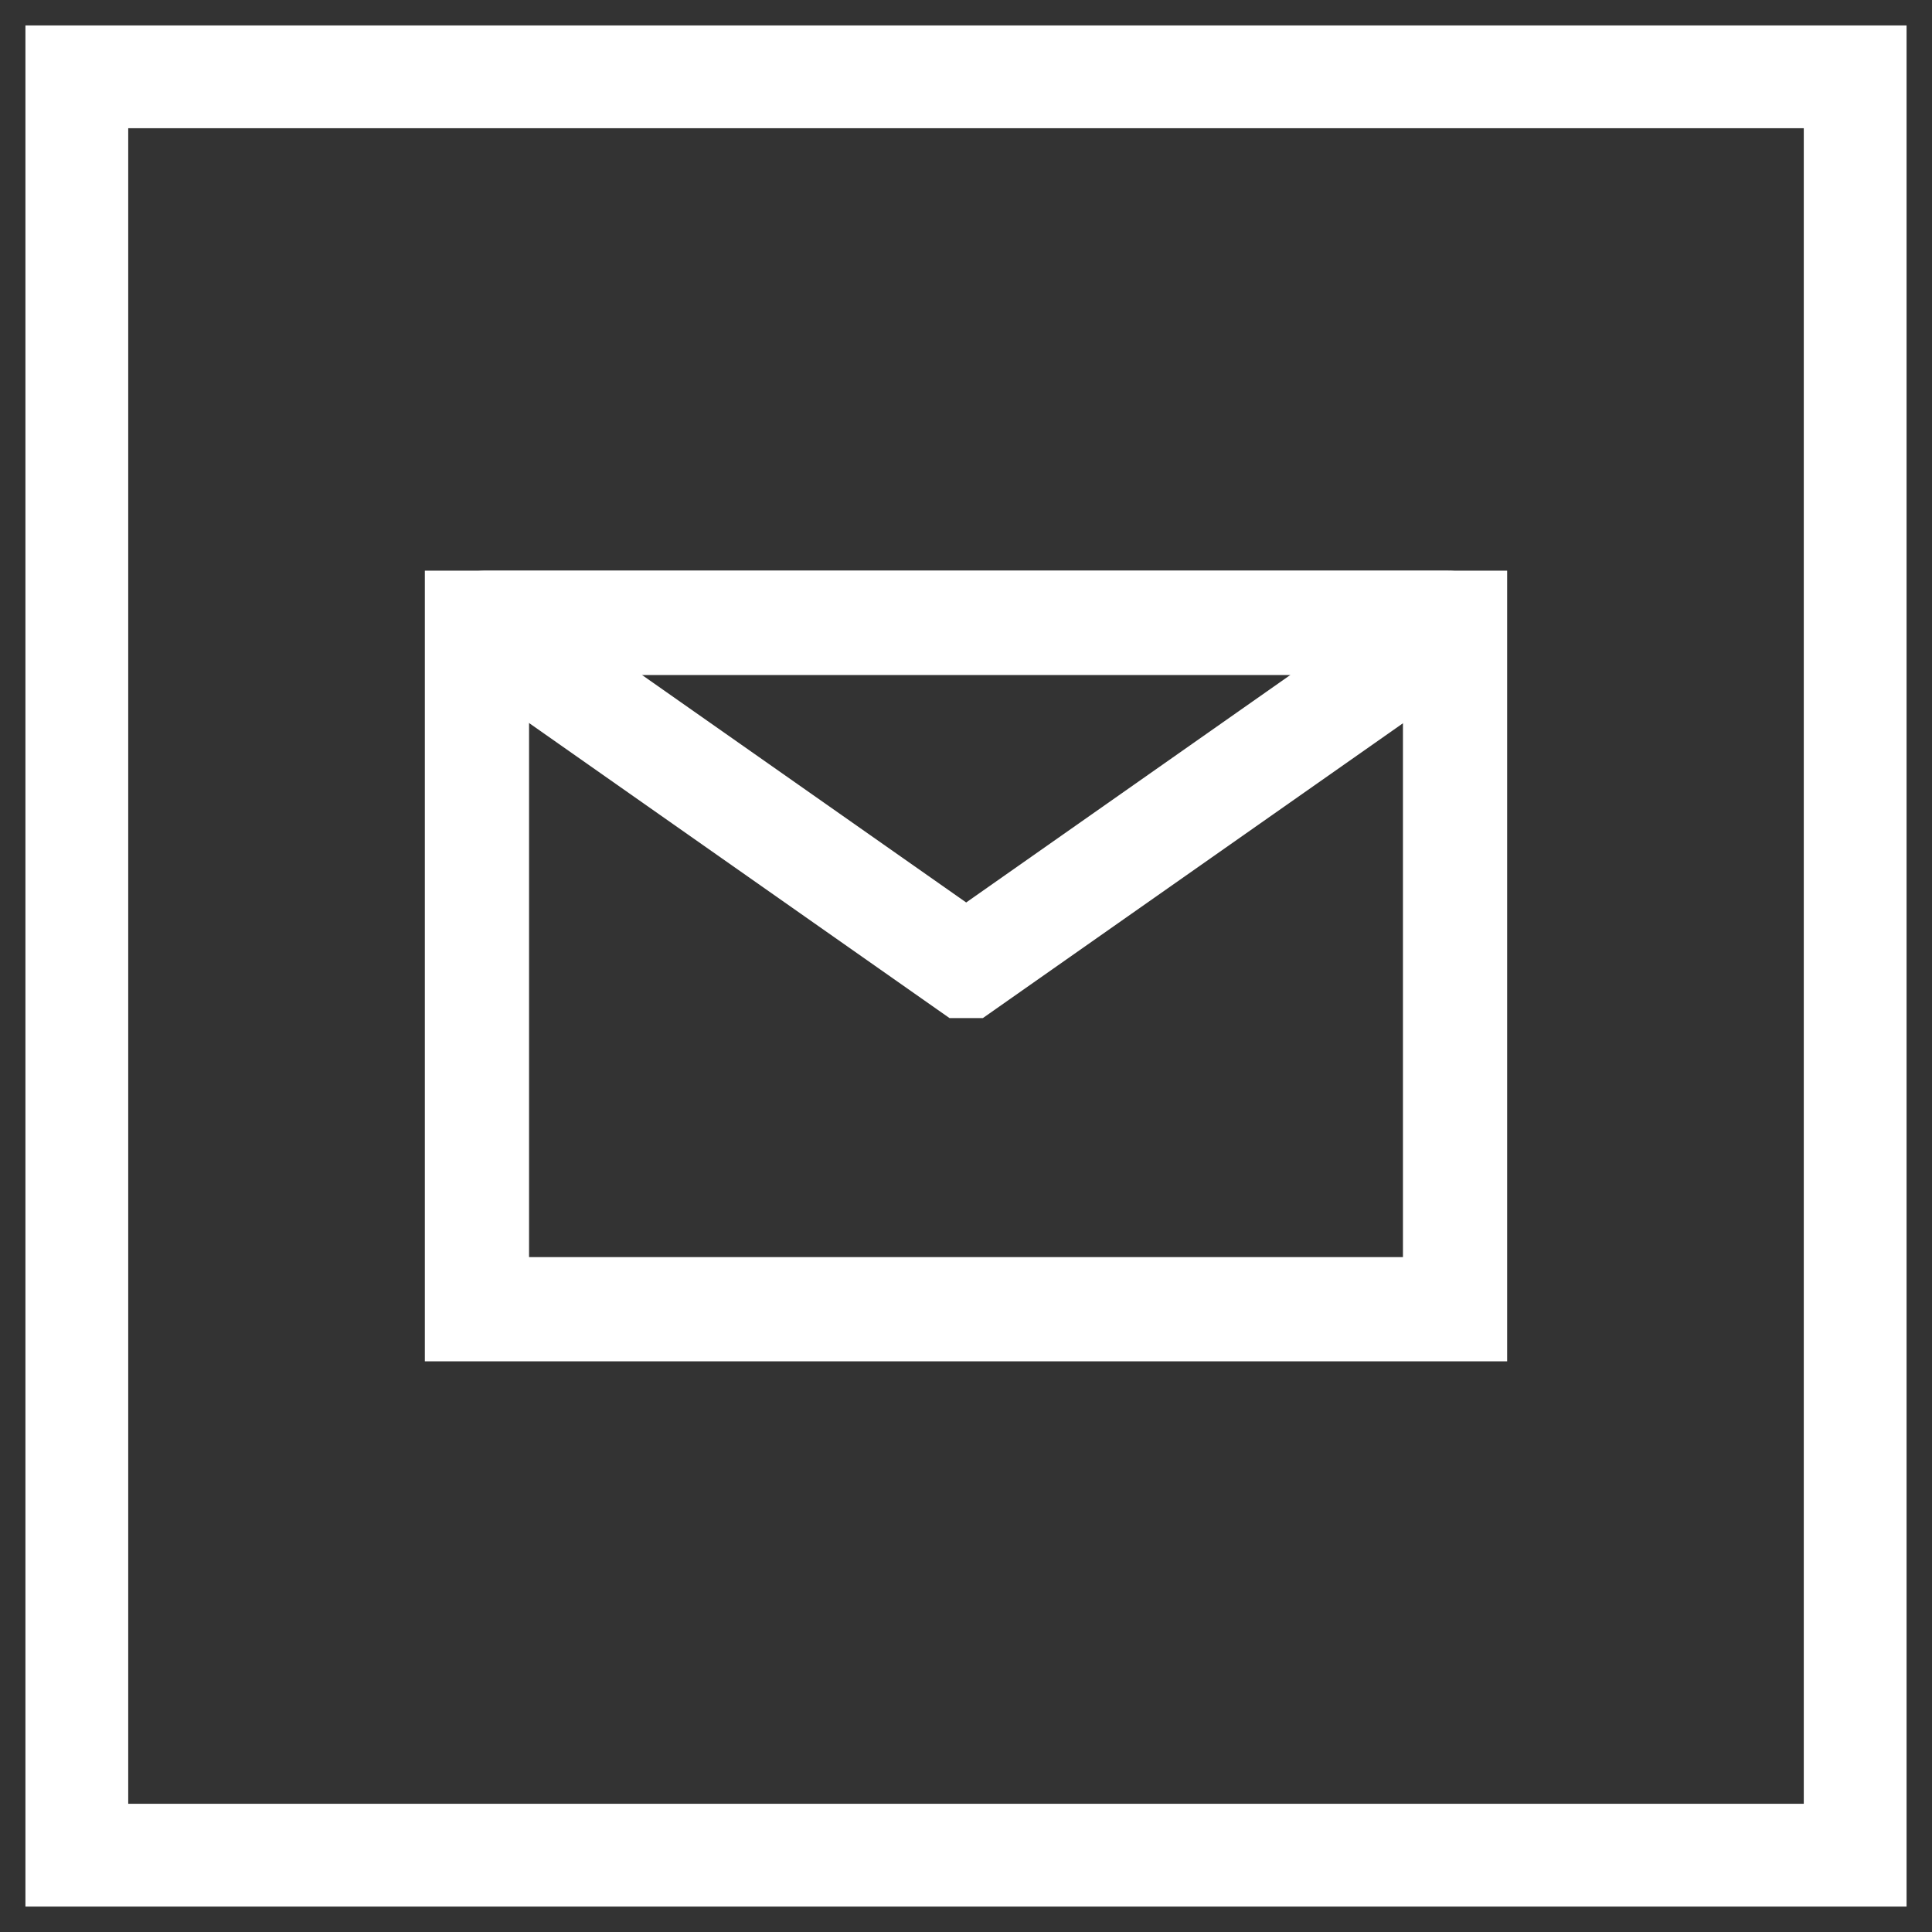
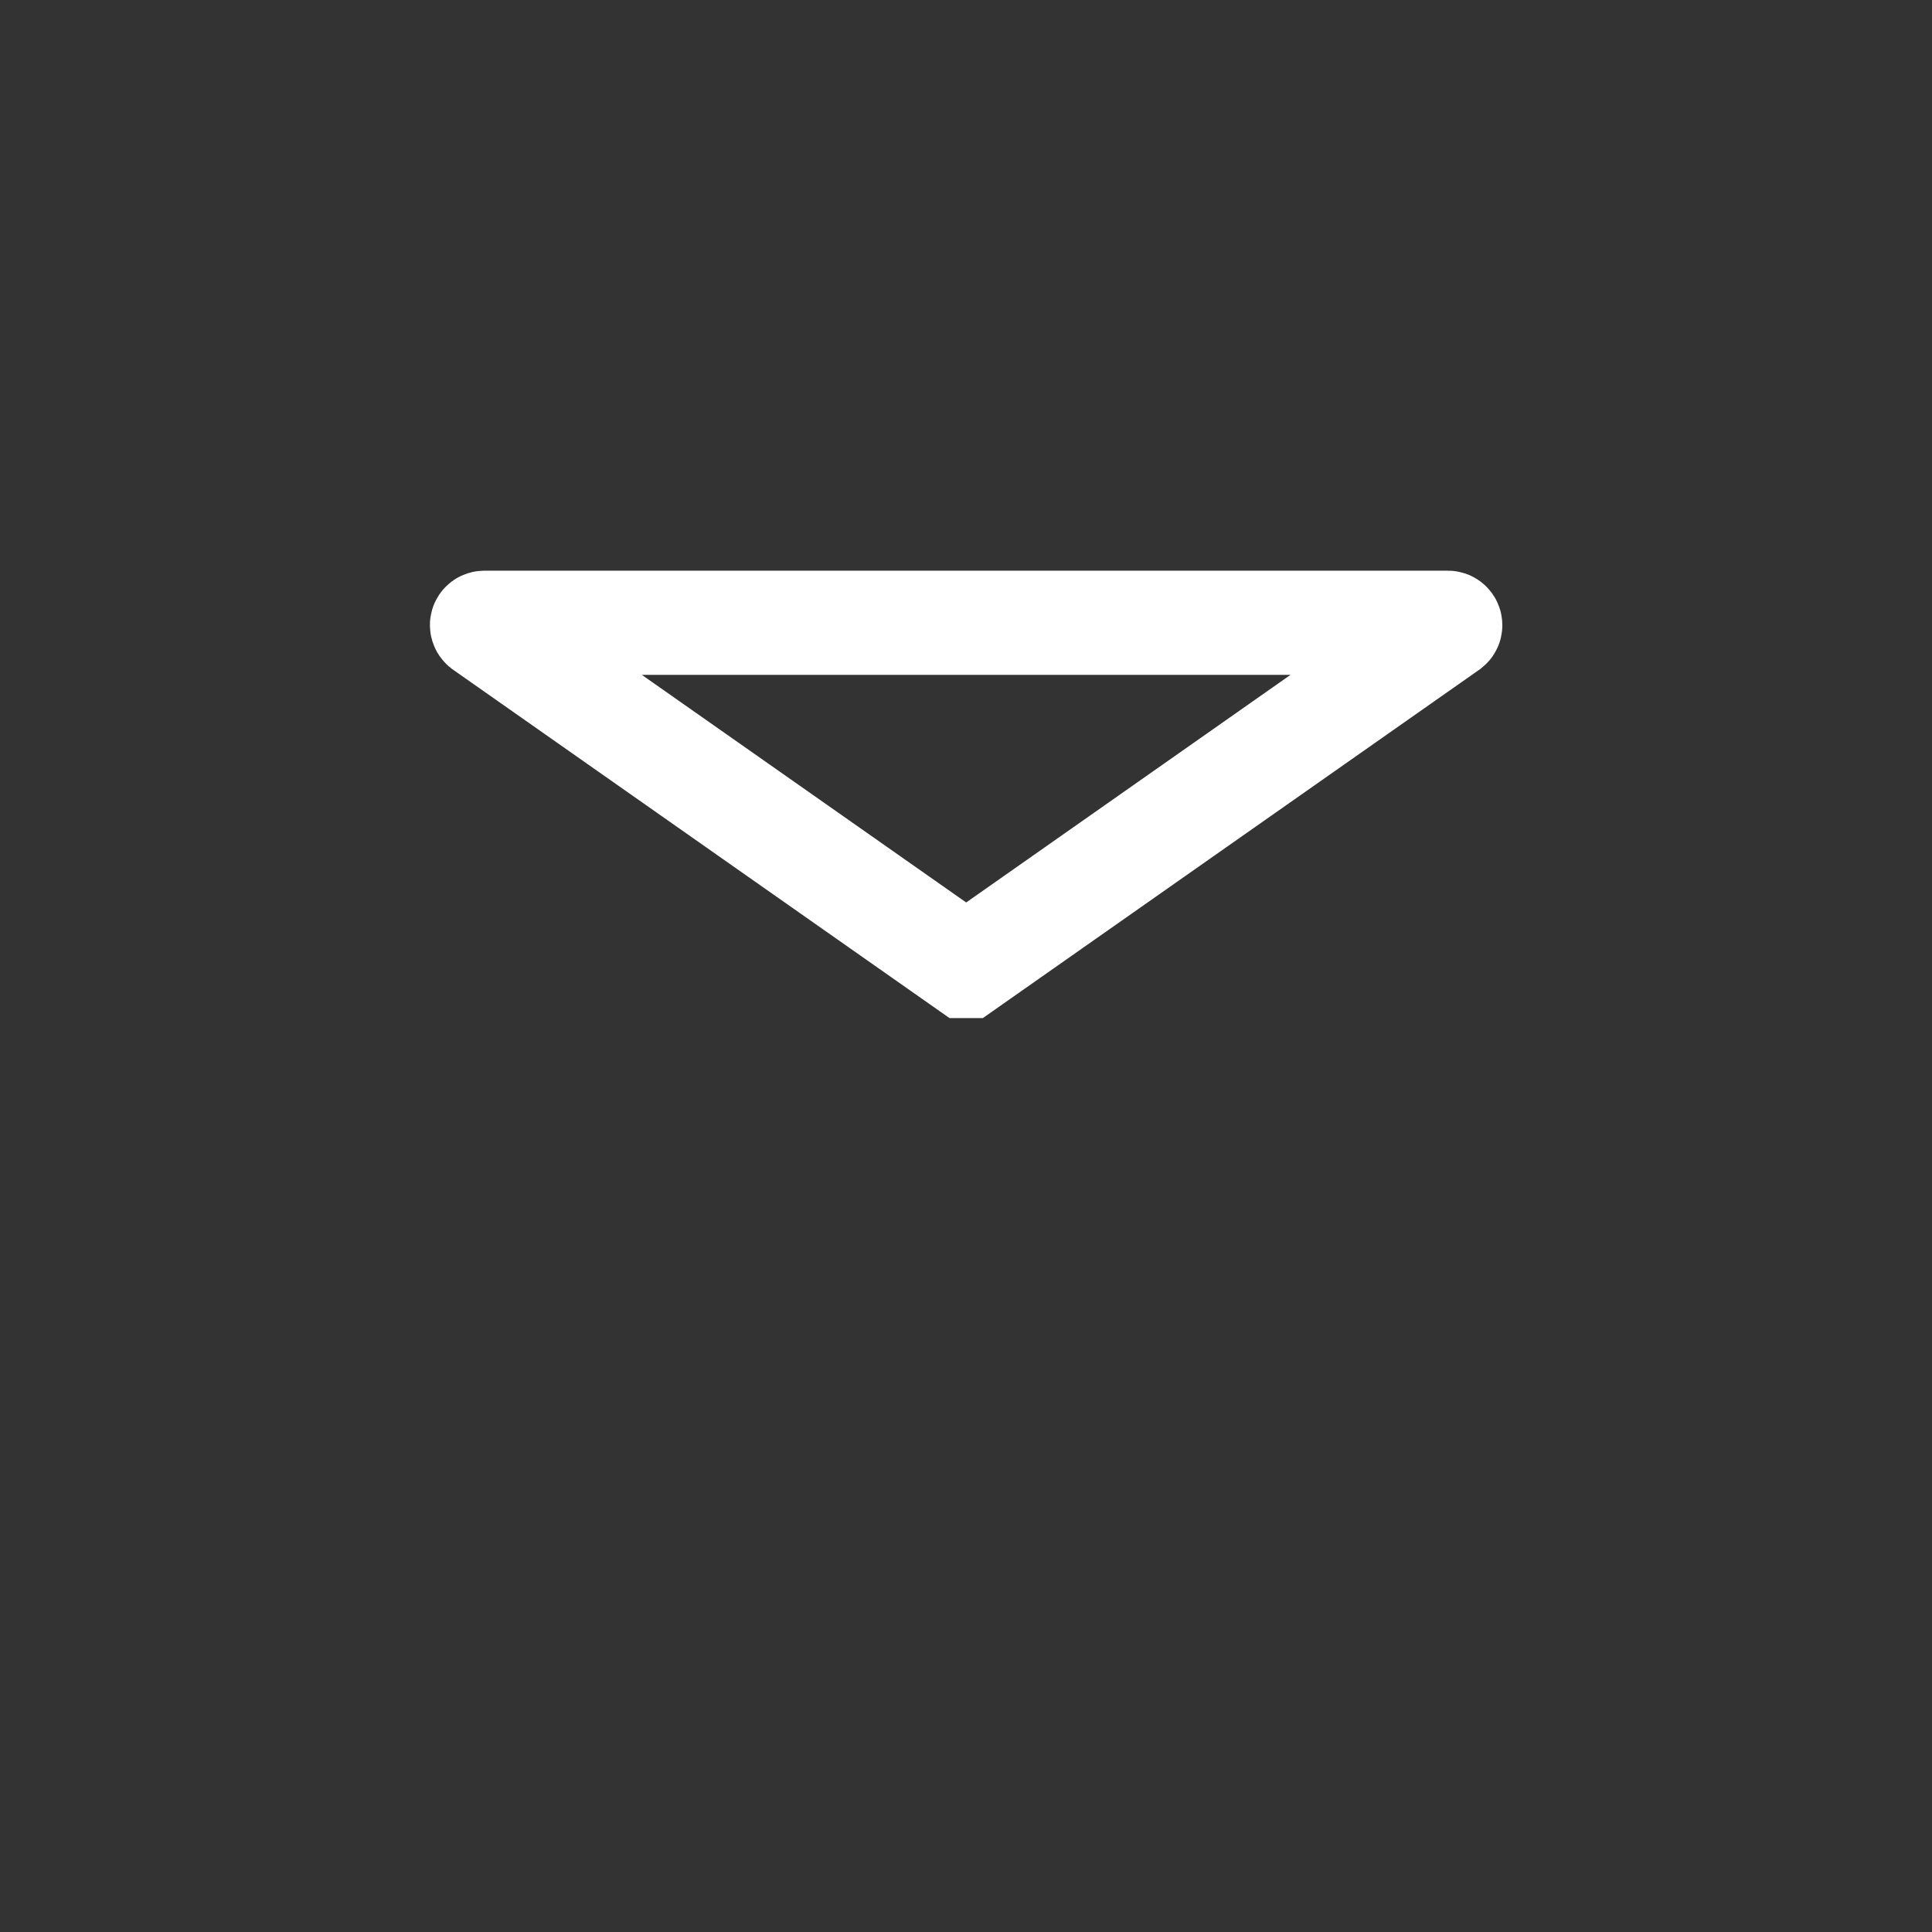
<svg xmlns="http://www.w3.org/2000/svg" id="Ebene_1" data-name="Ebene 1" viewBox="0 0 54.32 54.32">
  <rect x="0" y="0" width="54.32" height="54.32" fill="#333333" stroke="none" />
  <defs>
    <style>      .cls-1 {        stroke-width: 2.89px;      }      .cls-1, .cls-2, .cls-3 {        fill: none;        stroke: #fff;        stroke-miterlimit: 10;      }      .cls-2, .cls-3 {        stroke-width: 2.93px;      }      .cls-3 {        stroke-linecap: round;      }    </style>
  </defs>
-   <rect class="cls-1" x="2.16" y="2.16" width="50" height="50" />
  <g>
-     <rect class="cls-2" x="13.41" y="17.51" width="27.5" height="19.3" />
    <path class="cls-3" d="M27.16,27.16l-13.58-9.53c-.05-.04-.03-.12.04-.12h27.09c.06,0,.09.08.04.12l-13.58,9.53Z" />
  </g>
</svg>